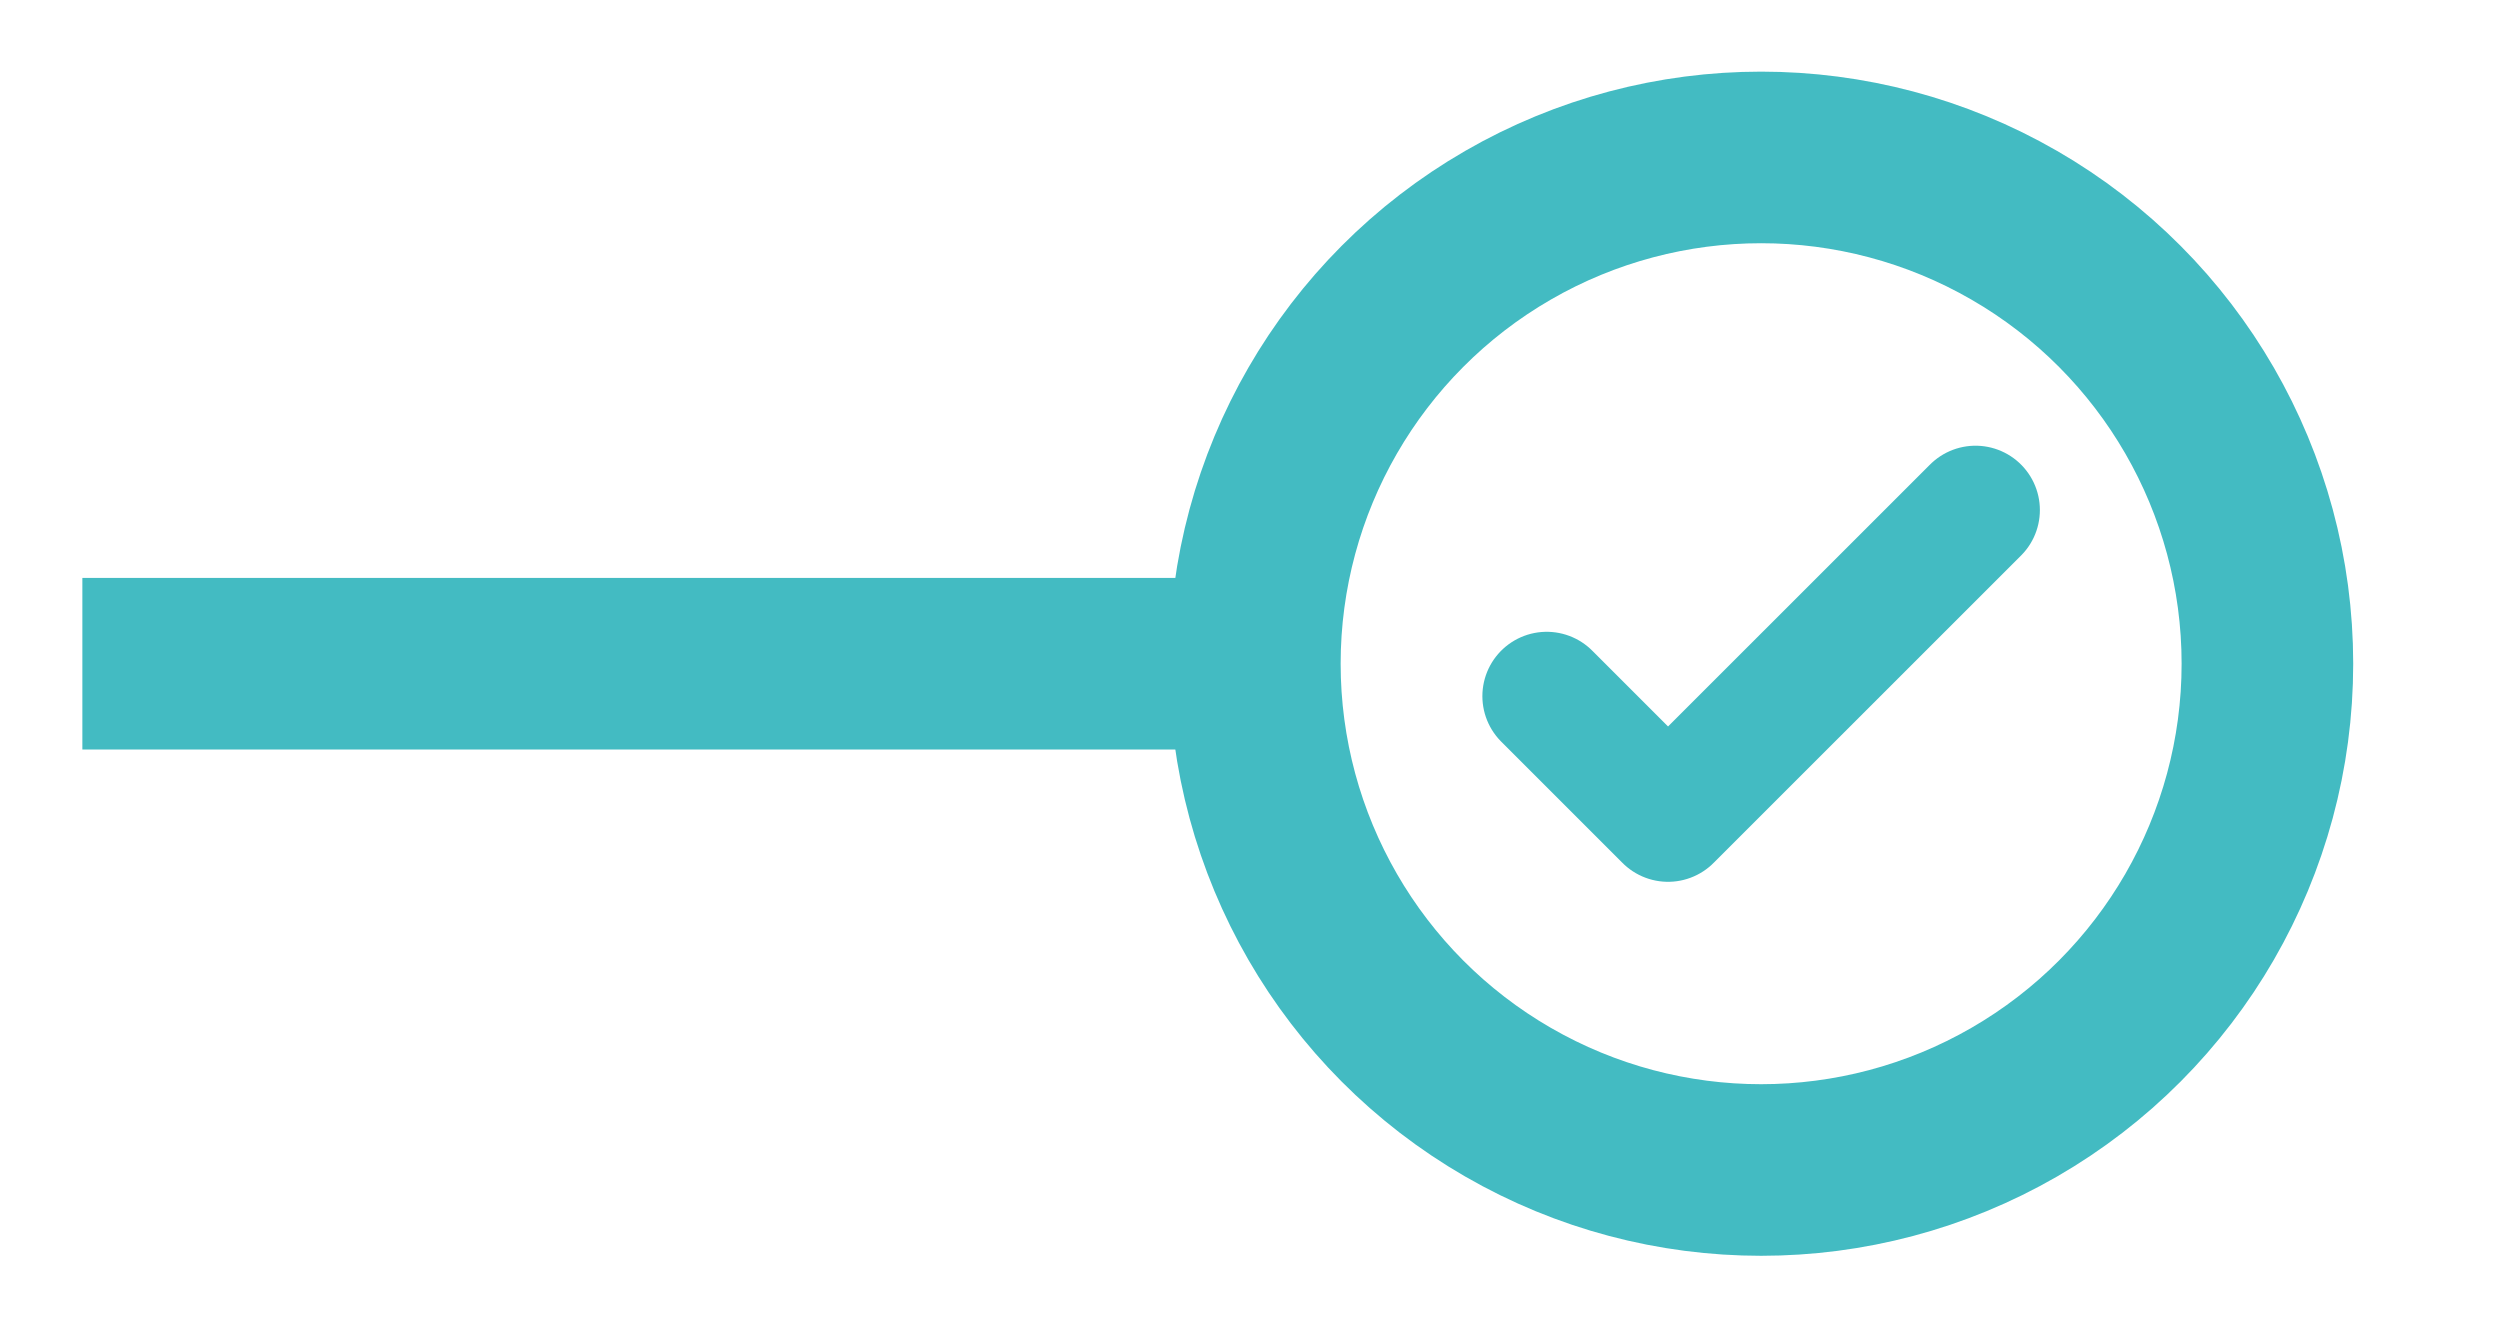
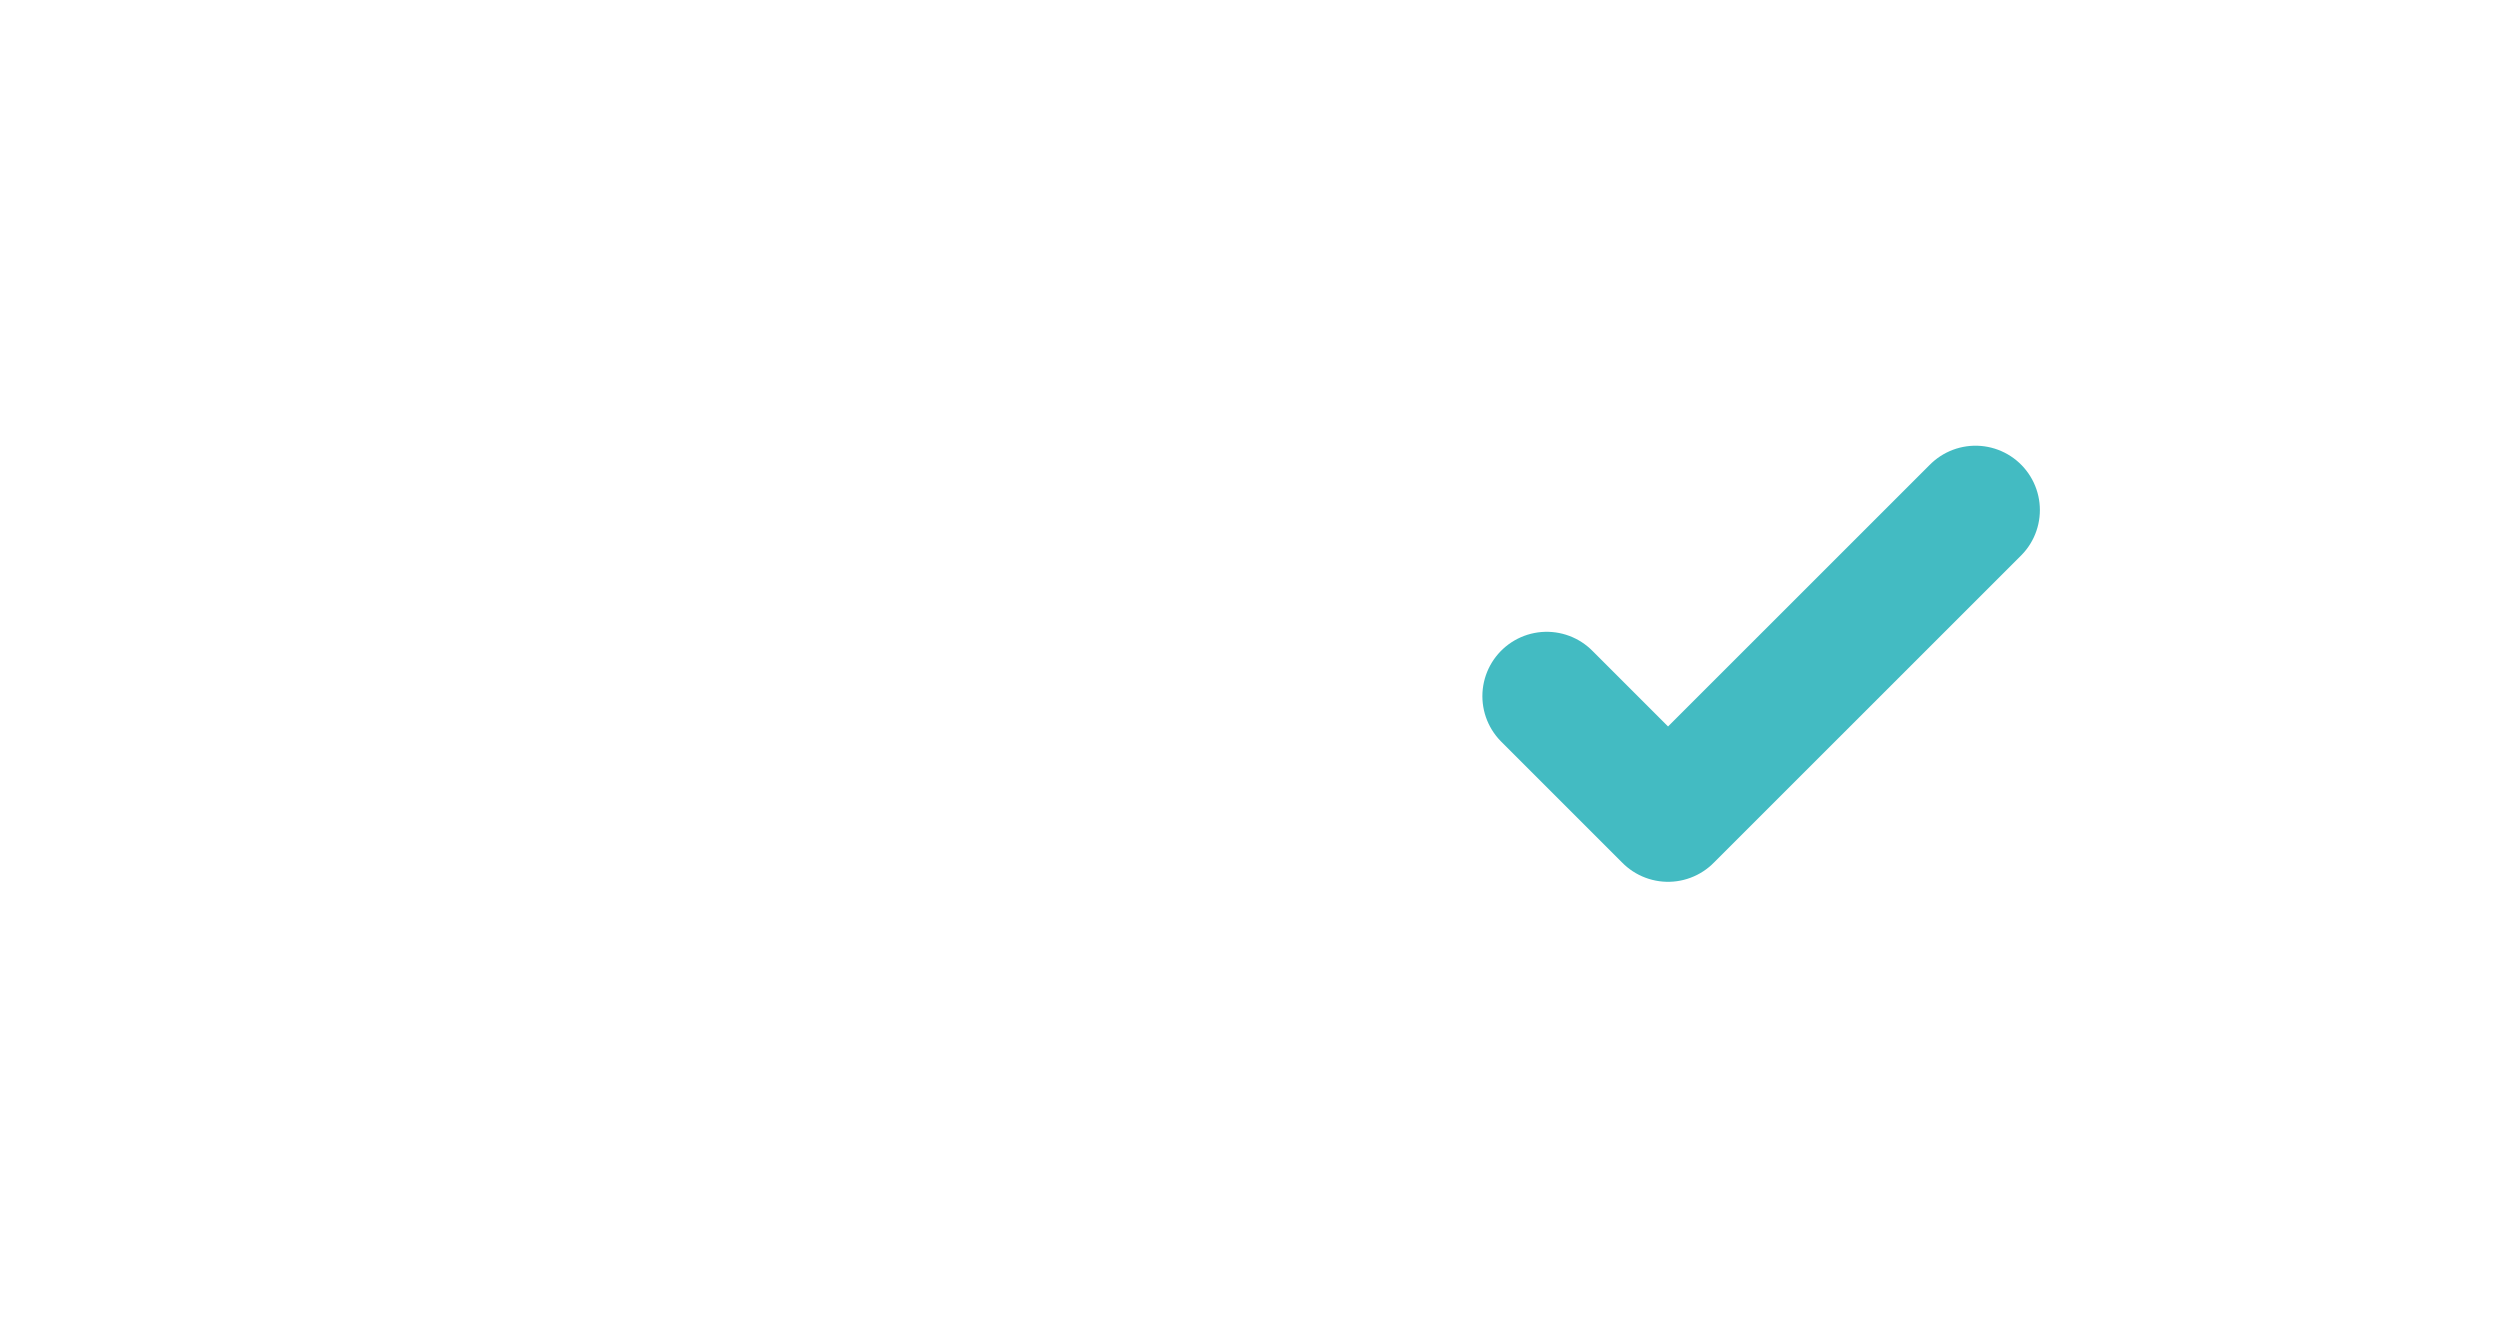
<svg xmlns="http://www.w3.org/2000/svg" id="Ebene_1" data-name="Ebene 1" version="1.1" viewBox="0 0 291.39 154.73">
  <defs>
    <style>
      .cls-1 {
        stroke-linecap: round;
        stroke-linejoin: round;
        stroke-width: 15px;
      }

      .cls-1, .cls-2 {
        fill: none;
        stroke: #43bbc2;
      }

      .cls-2 {
        stroke-miterlimit: 10;
        stroke-width: 20px;
      }
    </style>
  </defs>
-   <line class="cls-2" x1="9.6" y1="77.36" x2="146.26" y2="77.36" />
-   <circle class="cls-2" cx="205.27" cy="77.36" r="59.01" />
  <polyline class="cls-1" points="180.28 81.14 194.42 95.28 230.26 59.45" />
</svg>